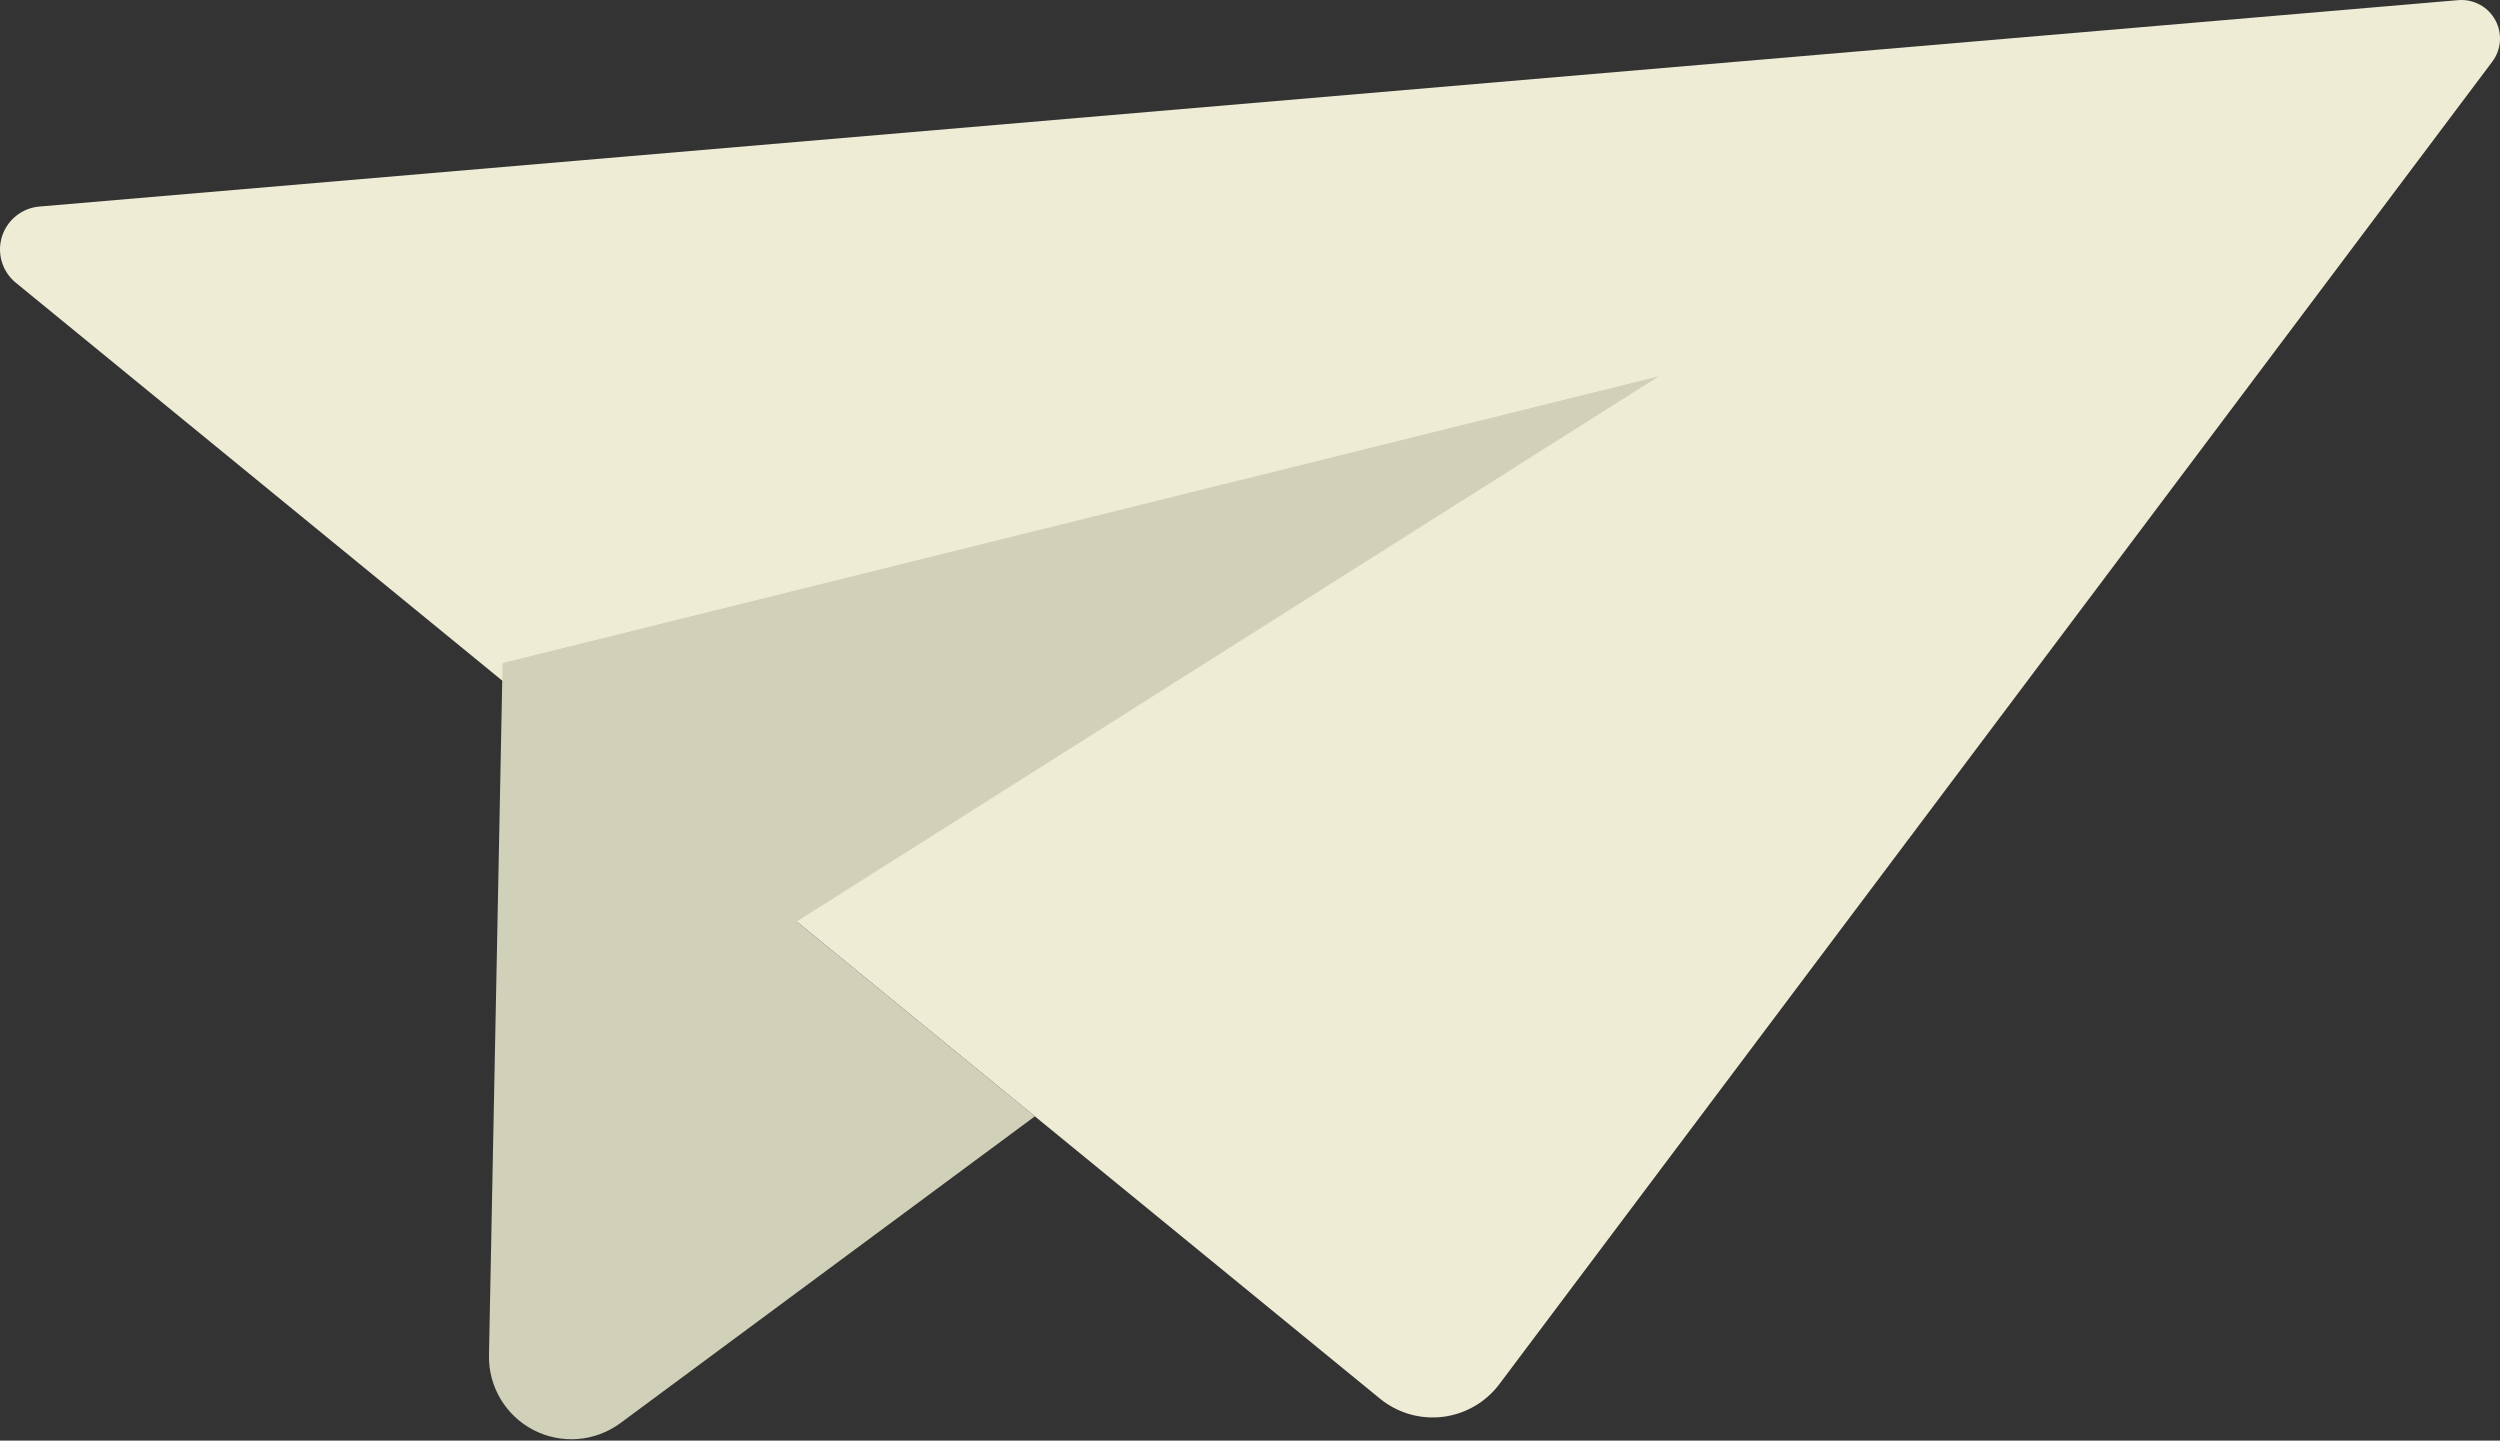
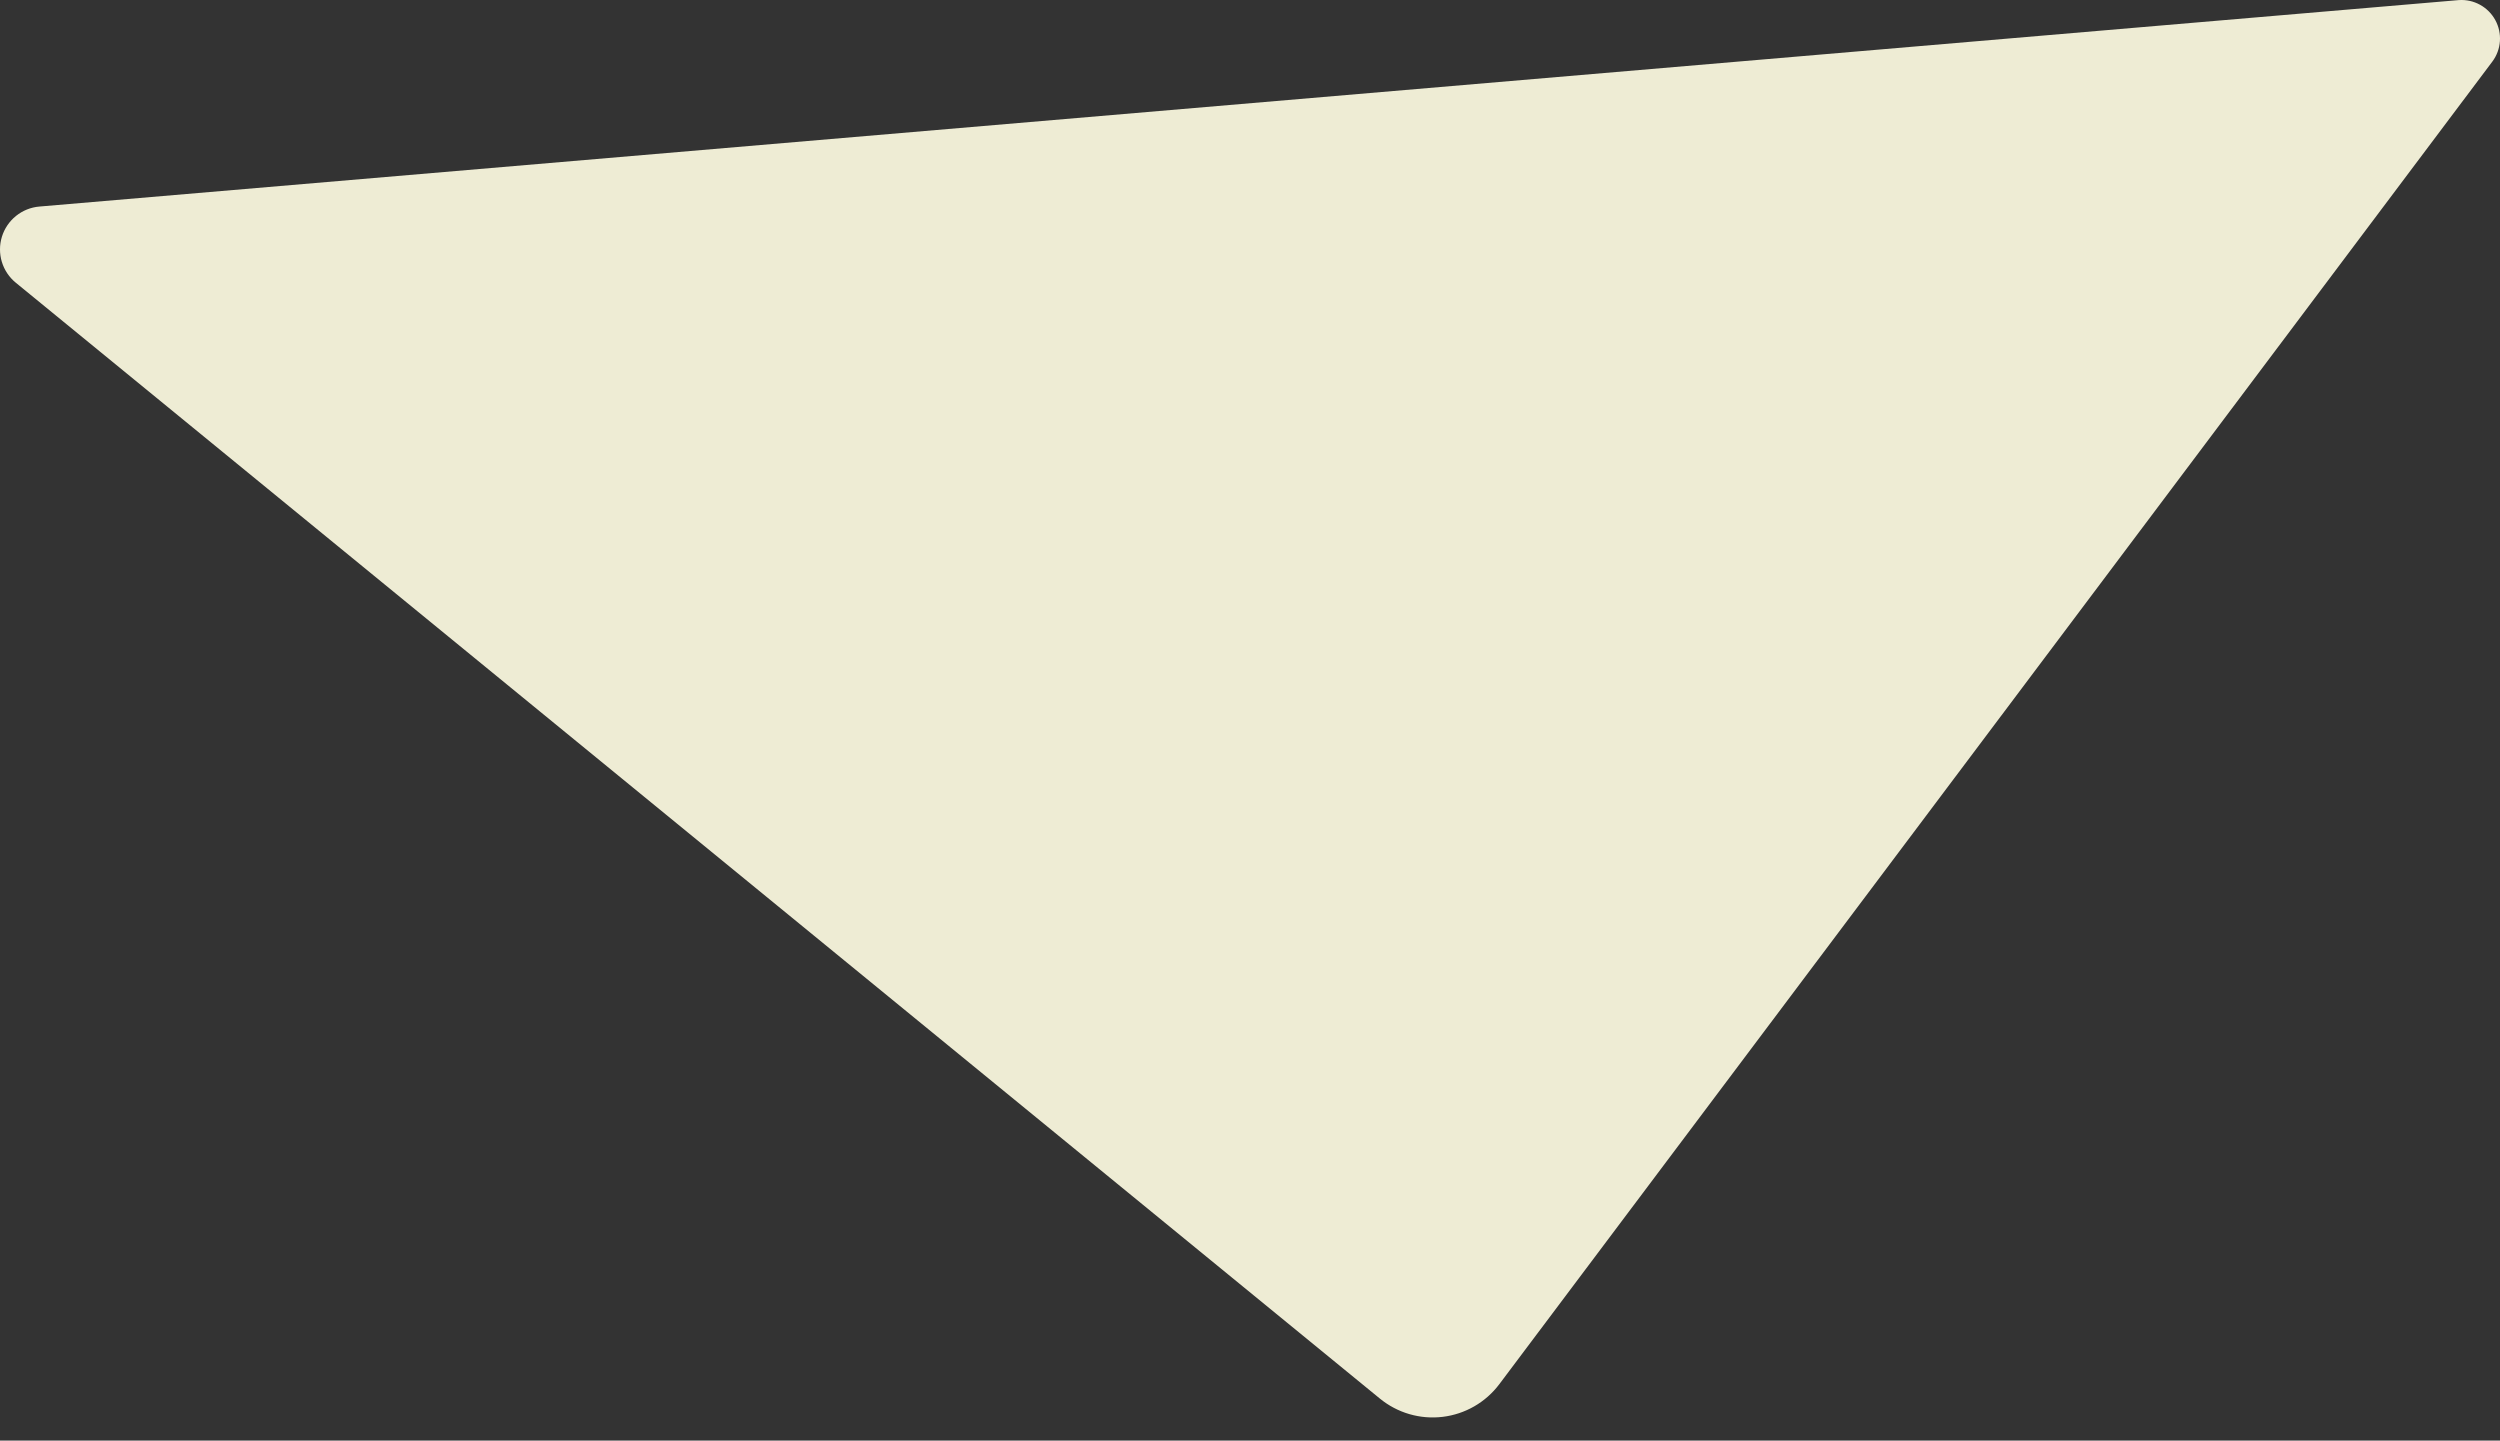
<svg xmlns="http://www.w3.org/2000/svg" width="446" height="257" viewBox="0 0 446 257" fill="none">
  <rect x="0" y="0" width="446" height="257" fill="#333333" stroke="none" />
  <path d="M444.637 10.983L267.469 246.951C266.264 248.551 264.747 249.891 263.011 250.89C261.275 251.89 259.356 252.528 257.367 252.767C255.378 253.006 253.361 252.84 251.438 252.281C249.514 251.721 247.724 250.778 246.174 249.509L2.82 50.439C1.638 49.473 0.77 48.177 0.328 46.715C-0.113 45.254 -0.109 43.694 0.34 42.235C0.79 40.776 1.665 39.484 2.853 38.524C4.041 37.565 5.488 36.982 7.009 36.85L438.658 0.016C439.969 -0.074 441.279 0.215 442.432 0.848C443.585 1.48 444.532 2.429 445.161 3.584C445.79 4.738 446.076 6.049 445.983 7.36C445.89 8.672 445.423 9.929 444.637 10.983Z" fill="#EEECD4" />
-   <path d="M295.926 67.129L142.131 164.395L184.624 199.15L110.669 253.89C108.459 255.52 105.837 256.499 103.1 256.716C100.364 256.933 97.62 256.38 95.181 255.119C92.743 253.858 90.705 251.939 89.3 249.58C87.895 247.221 87.179 244.517 87.232 241.771L89.661 118.288L295.926 67.129Z" fill="#D1D0B8" />
</svg>